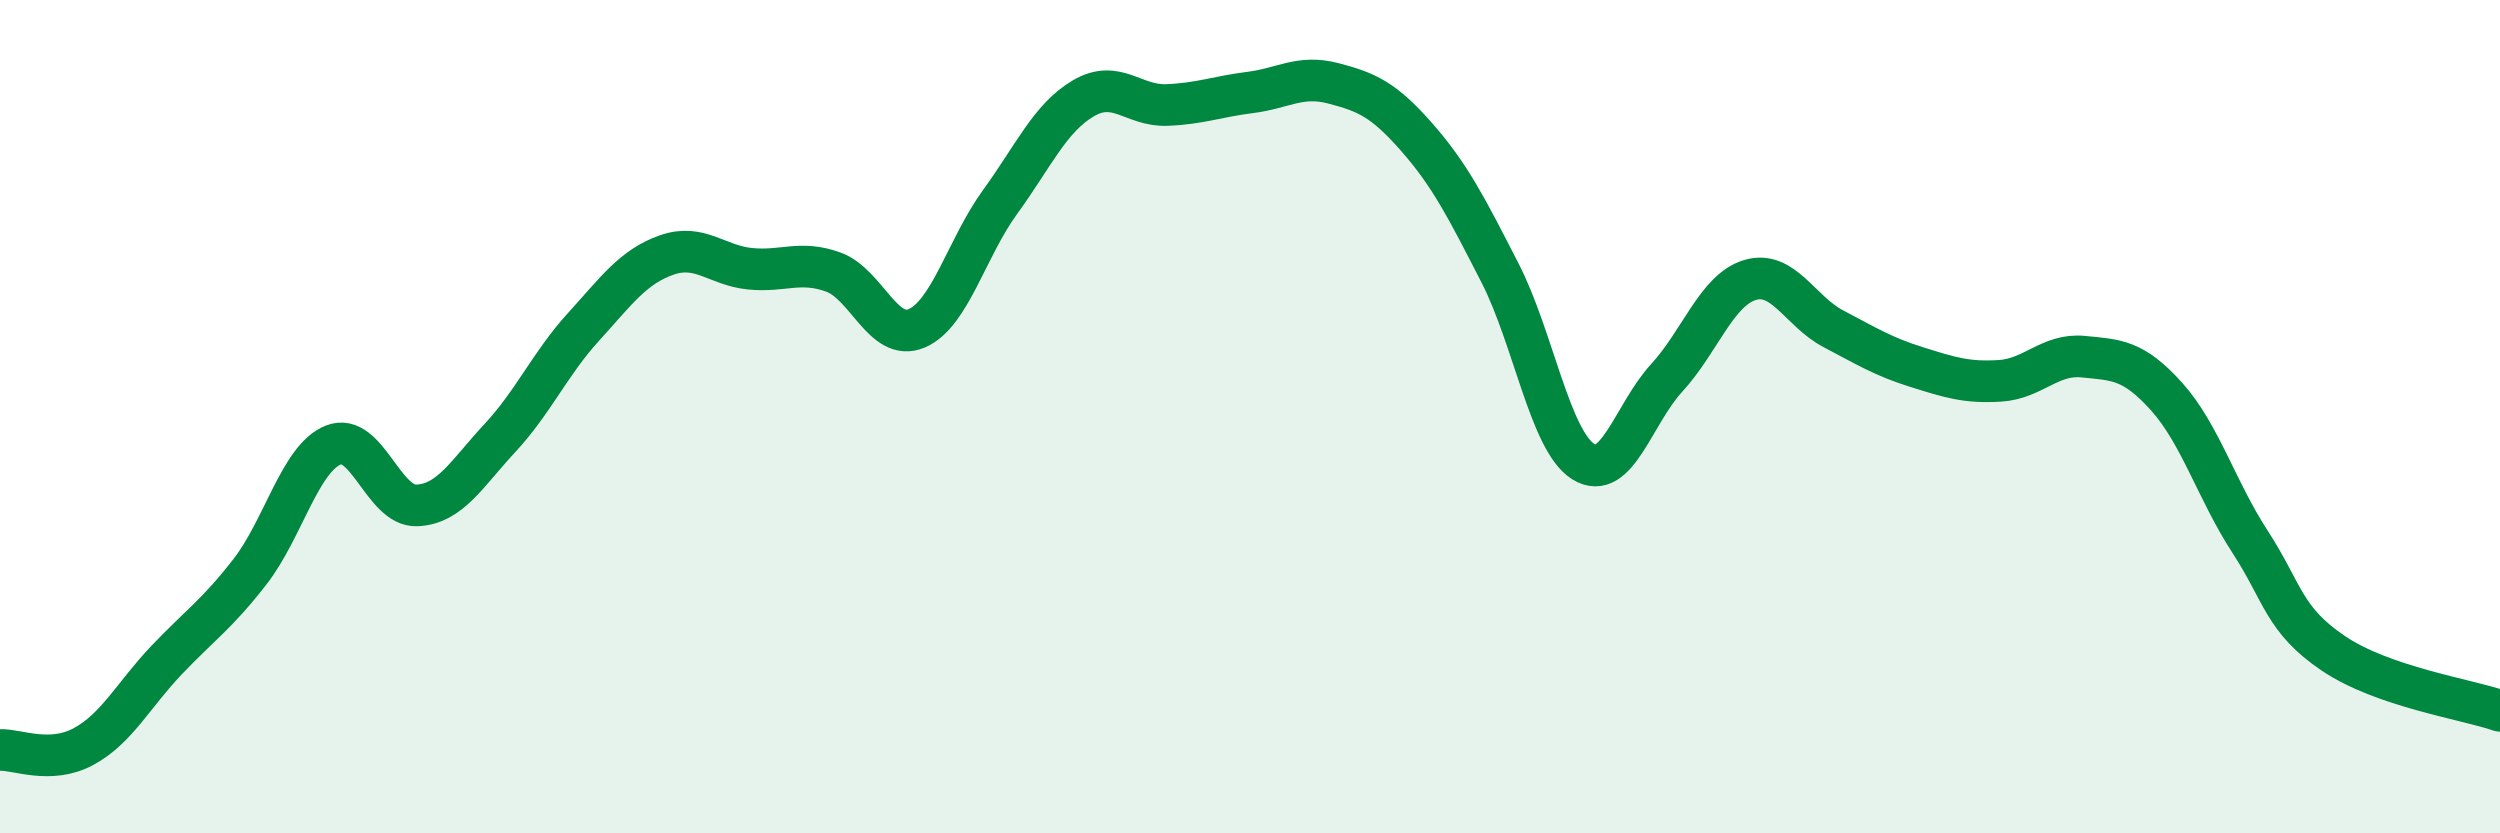
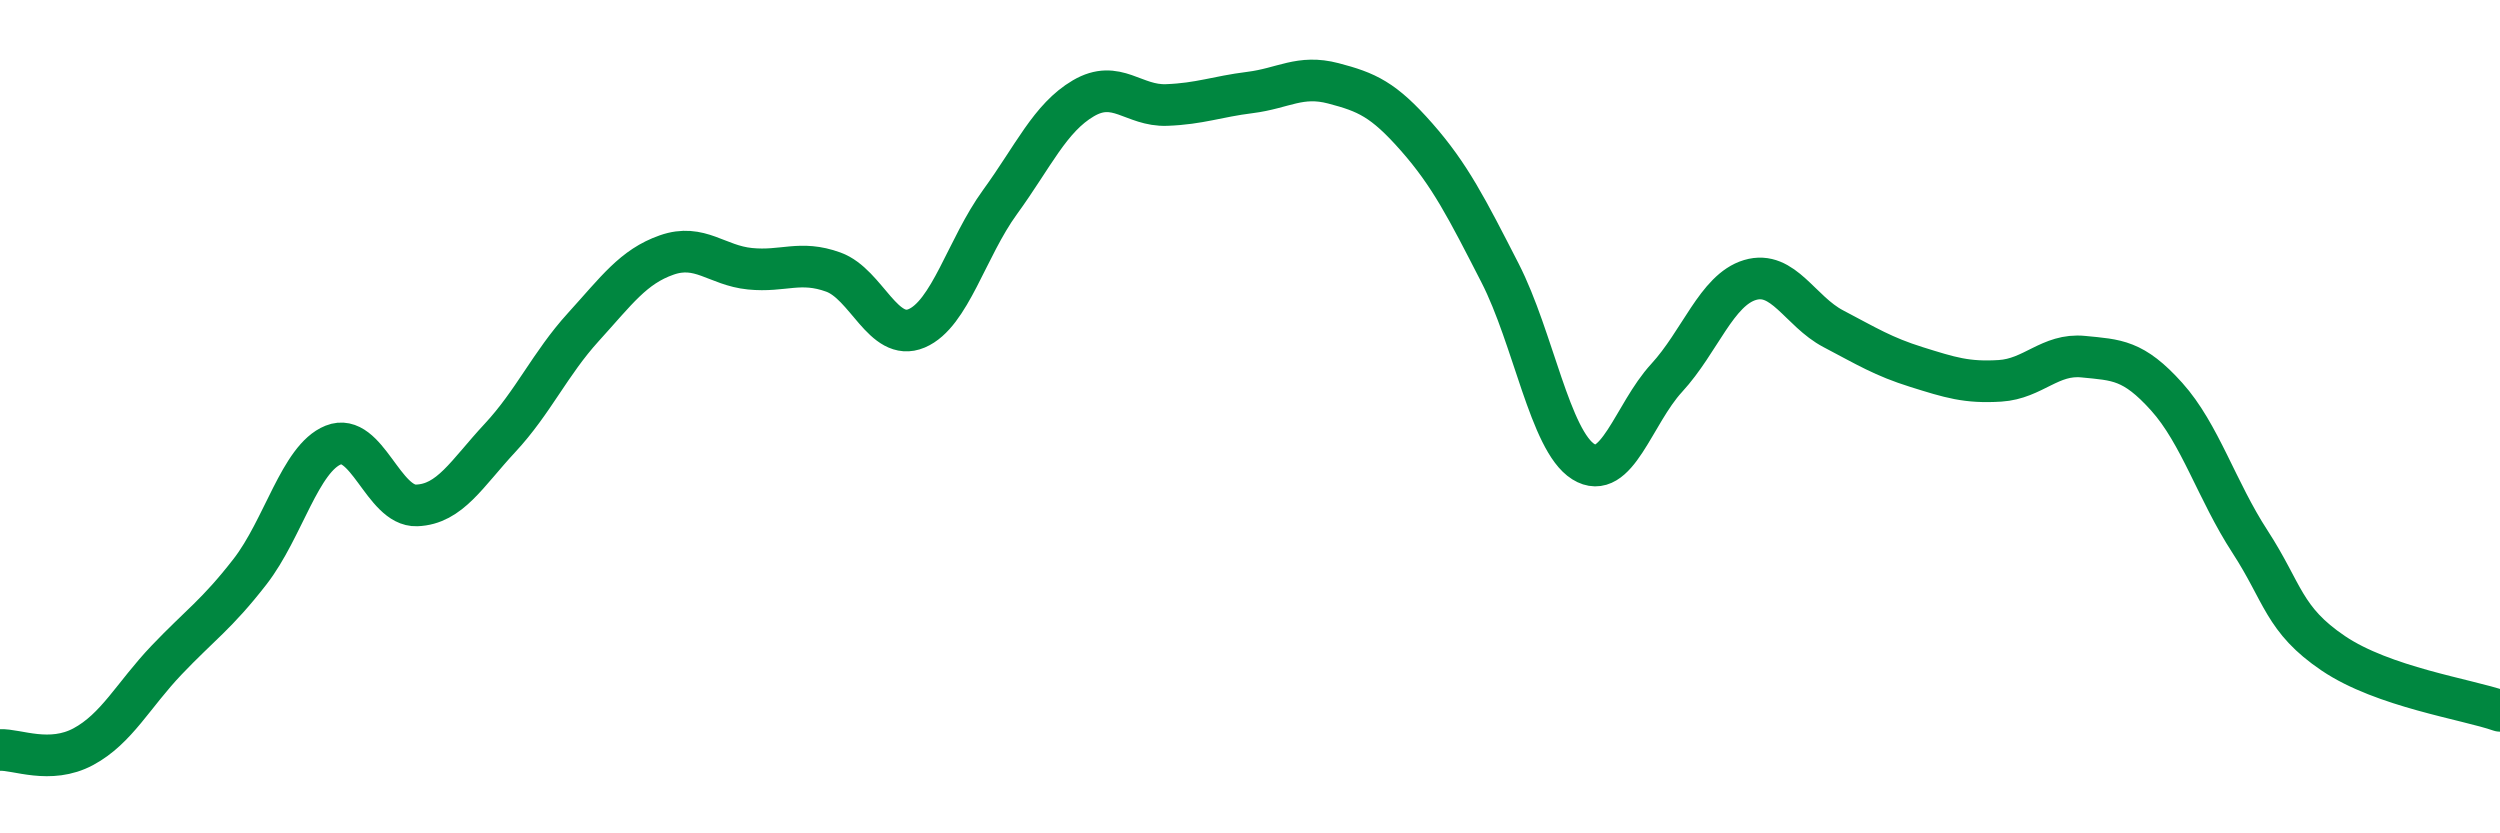
<svg xmlns="http://www.w3.org/2000/svg" width="60" height="20" viewBox="0 0 60 20">
-   <path d="M 0,18 C 0.4,17.98 1.2,18.35 2,17.92 C 2.8,17.49 3.2,16.68 4,15.84 C 4.8,15 5.2,14.75 6,13.72 C 6.8,12.69 7.2,11 8,10.68 C 8.8,10.36 9.2,12.16 10,12.13 C 10.8,12.1 11.2,11.37 12,10.51 C 12.8,9.65 13.2,8.73 14,7.85 C 14.8,6.97 15.2,6.4 16,6.12 C 16.8,5.84 17.2,6.37 18,6.45 C 18.8,6.53 19.2,6.24 20,6.53 C 20.8,6.82 21.2,8.22 22,7.88 C 22.8,7.54 23.2,5.95 24,4.85 C 24.8,3.75 25.2,2.83 26,2.36 C 26.8,1.89 27.2,2.55 28,2.52 C 28.8,2.49 29.2,2.32 30,2.22 C 30.8,2.12 31.2,1.79 32,2 C 32.8,2.21 33.2,2.38 34,3.29 C 34.8,4.2 35.2,4.99 36,6.55 C 36.8,8.11 37.2,10.58 38,11.08 C 38.8,11.58 39.2,9.94 40,9.07 C 40.8,8.2 41.2,6.96 42,6.72 C 42.8,6.48 43.2,7.47 44,7.89 C 44.8,8.31 45.2,8.56 46,8.81 C 46.8,9.06 47.2,9.19 48,9.14 C 48.8,9.09 49.2,8.48 50,8.56 C 50.8,8.64 51.2,8.63 52,9.52 C 52.8,10.41 53.2,11.77 54,13 C 54.8,14.23 54.8,14.87 56,15.68 C 57.2,16.49 59.2,16.78 60,17.06L60 20L0 20Z" fill="#008740" opacity="0.1" stroke-linecap="round" stroke-linejoin="round" />
  <path d="M 0,18 C 0.4,17.98 1.2,18.35 2,17.92 C 2.8,17.49 3.2,16.68 4,15.84 C 4.8,15 5.2,14.75 6,13.72 C 6.8,12.69 7.2,11 8,10.68 C 8.8,10.36 9.2,12.16 10,12.13 C 10.8,12.1 11.2,11.37 12,10.51 C 12.8,9.65 13.2,8.73 14,7.85 C 14.8,6.97 15.2,6.4 16,6.12 C 16.8,5.84 17.2,6.37 18,6.45 C 18.8,6.53 19.2,6.24 20,6.53 C 20.8,6.82 21.2,8.22 22,7.88 C 22.8,7.54 23.2,5.95 24,4.85 C 24.8,3.75 25.2,2.83 26,2.36 C 26.8,1.89 27.2,2.55 28,2.52 C 28.8,2.49 29.2,2.32 30,2.22 C 30.8,2.12 31.2,1.79 32,2 C 32.8,2.21 33.2,2.38 34,3.29 C 34.8,4.2 35.2,4.99 36,6.55 C 36.8,8.11 37.2,10.58 38,11.08 C 38.8,11.58 39.2,9.94 40,9.07 C 40.8,8.2 41.2,6.96 42,6.72 C 42.8,6.48 43.2,7.47 44,7.89 C 44.8,8.31 45.2,8.56 46,8.81 C 46.8,9.06 47.2,9.19 48,9.14 C 48.8,9.09 49.2,8.48 50,8.56 C 50.8,8.64 51.2,8.63 52,9.52 C 52.8,10.41 53.2,11.77 54,13 C 54.8,14.23 54.8,14.87 56,15.68 C 57.2,16.49 59.2,16.78 60,17.06" stroke="#008740" stroke-width="1" fill="none" stroke-linecap="round" stroke-linejoin="round" />
</svg>